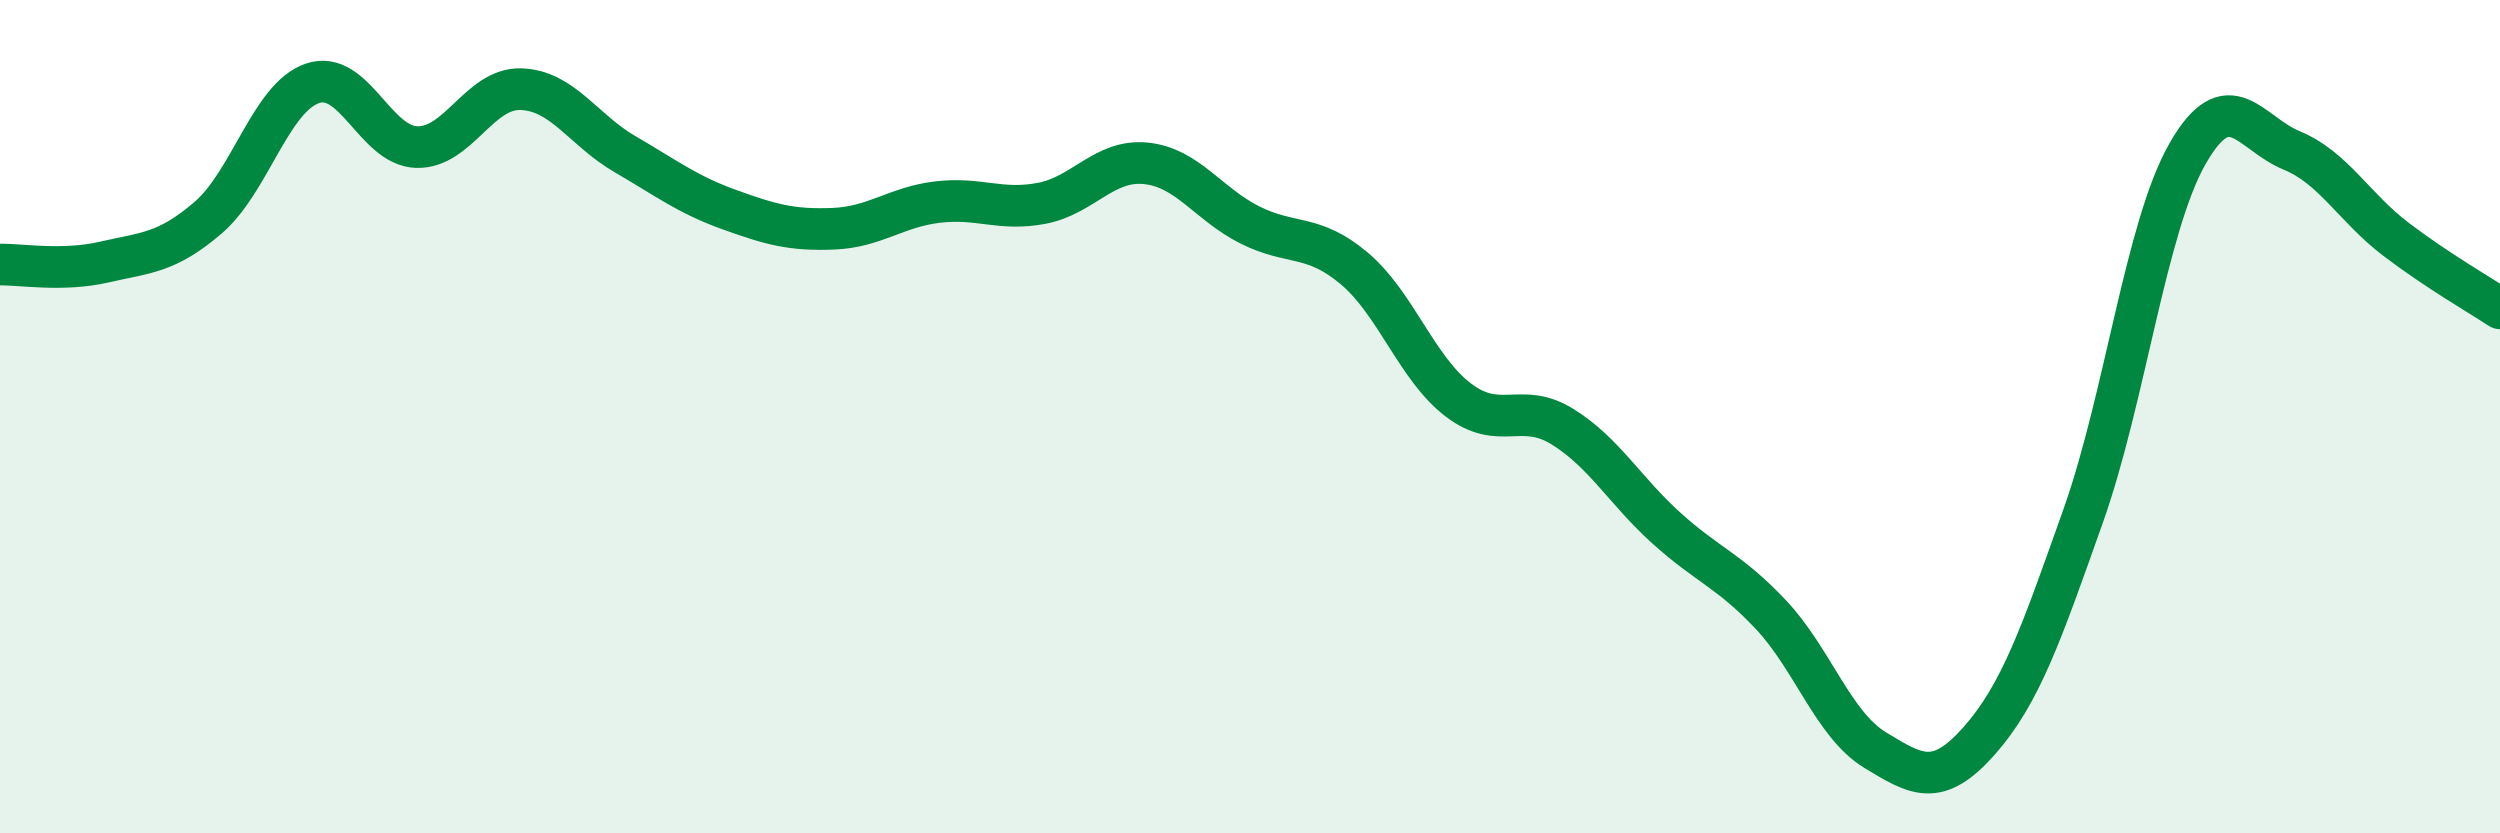
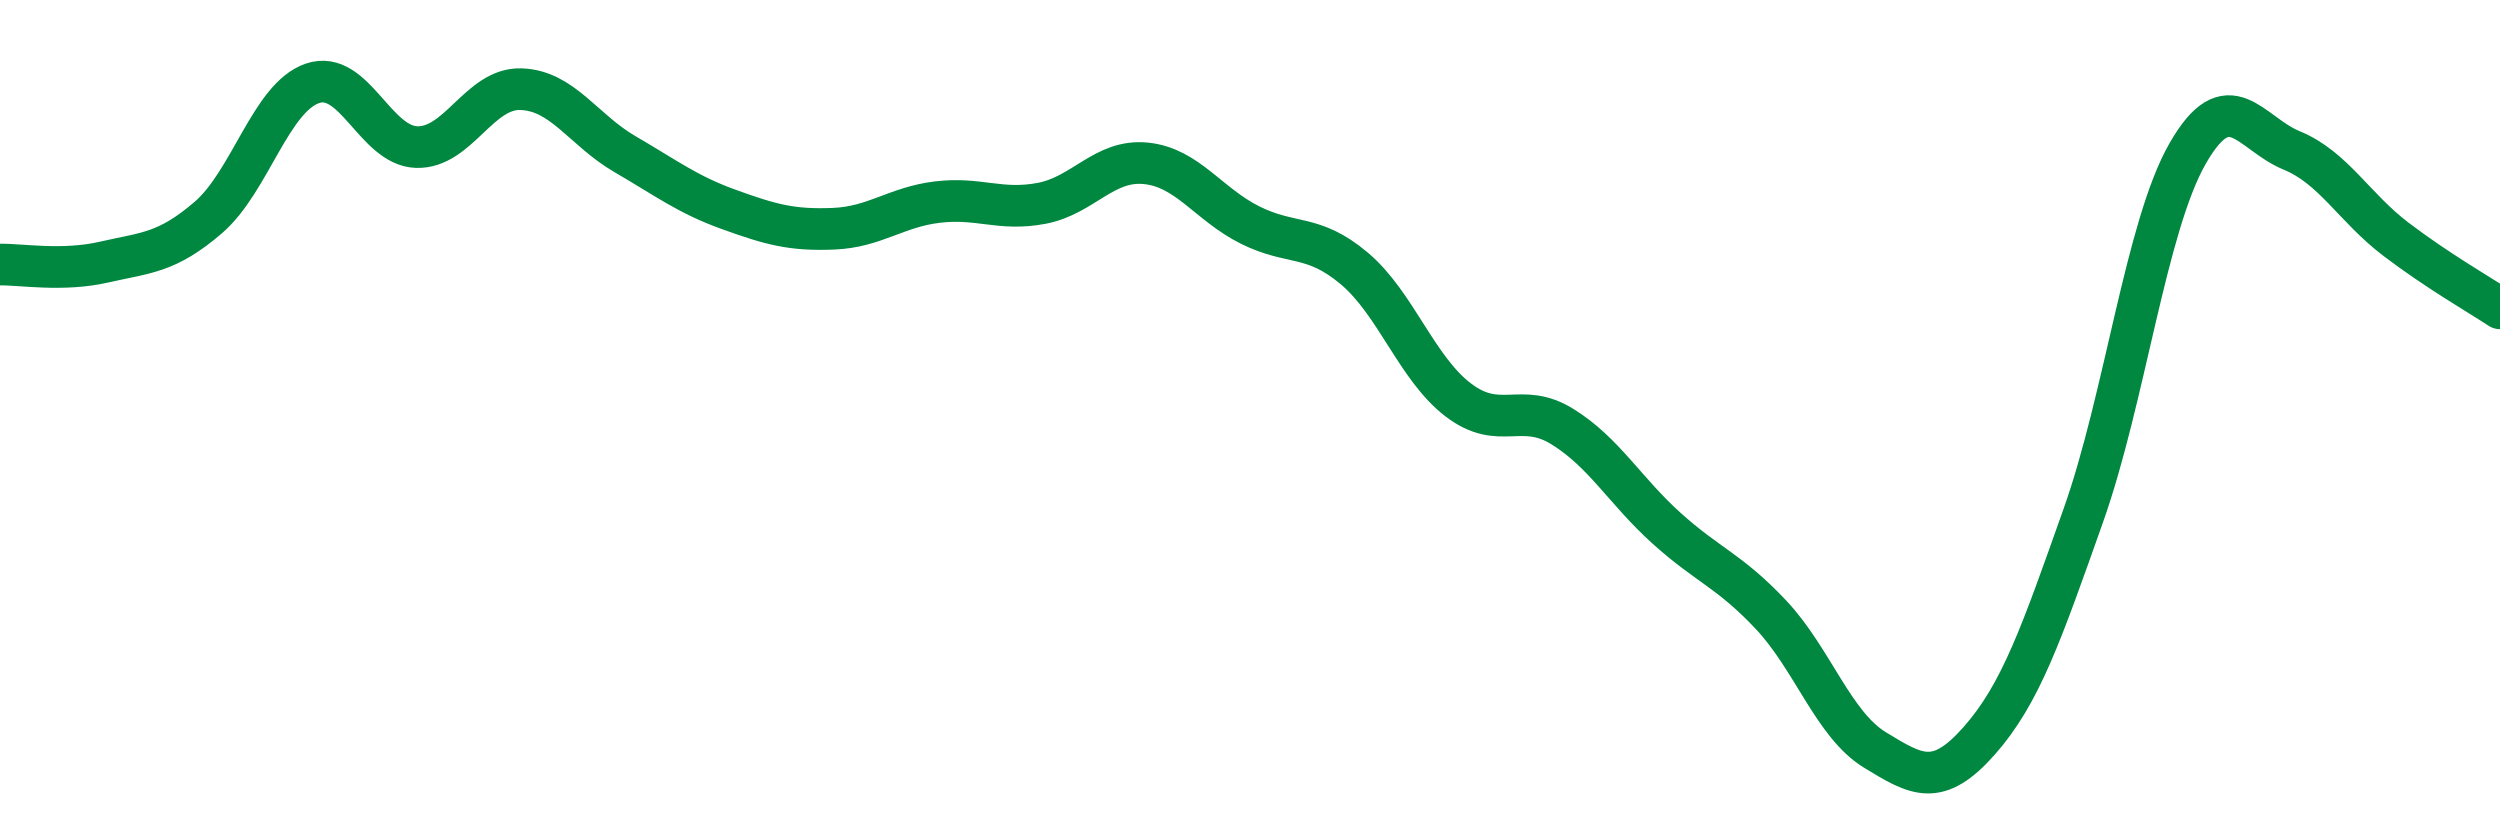
<svg xmlns="http://www.w3.org/2000/svg" width="60" height="20" viewBox="0 0 60 20">
-   <path d="M 0,6.35 C 0.5,6.34 1.5,6.52 2.5,6.29 C 3.5,6.06 4,6.08 5,5.22 C 6,4.36 6.5,2.34 7.5,2 C 8.5,1.66 9,3.5 10,3.53 C 11,3.56 11.5,2.11 12.5,2.14 C 13.5,2.17 14,3.12 15,3.7 C 16,4.28 16.5,4.67 17.5,5.03 C 18.5,5.39 19,5.53 20,5.49 C 21,5.45 21.5,4.97 22.5,4.85 C 23.5,4.73 24,5.07 25,4.88 C 26,4.69 26.5,3.82 27.5,3.92 C 28.5,4.02 29,4.9 30,5.4 C 31,5.9 31.5,5.6 32.5,6.44 C 33.5,7.28 34,8.84 35,9.6 C 36,10.36 36.5,9.62 37.5,10.24 C 38.5,10.86 39,11.78 40,12.68 C 41,13.58 41.5,13.69 42.5,14.75 C 43.5,15.81 44,17.39 45,18 C 46,18.61 46.5,18.91 47.5,17.78 C 48.5,16.65 49,15.19 50,12.37 C 51,9.55 51.5,5.44 52.5,3.69 C 53.5,1.94 54,3.2 55,3.61 C 56,4.02 56.5,4.98 57.5,5.74 C 58.5,6.5 59.5,7.07 60,7.4L60 20L0 20Z" fill="#008740" opacity="0.1" stroke-linecap="round" stroke-linejoin="round" />
  <path d="M 0,6.35 C 0.5,6.34 1.5,6.52 2.5,6.29 C 3.5,6.06 4,6.08 5,5.22 C 6,4.36 6.5,2.34 7.5,2 C 8.5,1.66 9,3.5 10,3.53 C 11,3.56 11.5,2.11 12.5,2.14 C 13.5,2.17 14,3.12 15,3.7 C 16,4.28 16.5,4.67 17.5,5.03 C 18.5,5.39 19,5.53 20,5.49 C 21,5.45 21.5,4.97 22.5,4.85 C 23.5,4.73 24,5.07 25,4.88 C 26,4.69 26.5,3.82 27.5,3.92 C 28.5,4.02 29,4.9 30,5.4 C 31,5.9 31.5,5.6 32.5,6.44 C 33.5,7.28 34,8.84 35,9.6 C 36,10.36 36.5,9.62 37.5,10.24 C 38.5,10.86 39,11.78 40,12.68 C 41,13.58 41.5,13.69 42.5,14.75 C 43.5,15.81 44,17.39 45,18 C 46,18.61 46.5,18.91 47.5,17.78 C 48.5,16.65 49,15.19 50,12.37 C 51,9.55 51.5,5.44 52.5,3.69 C 53.5,1.94 54,3.2 55,3.61 C 56,4.02 56.5,4.98 57.5,5.74 C 58.5,6.5 59.5,7.07 60,7.4" stroke="#008740" stroke-width="1" fill="none" stroke-linecap="round" stroke-linejoin="round" />
</svg>